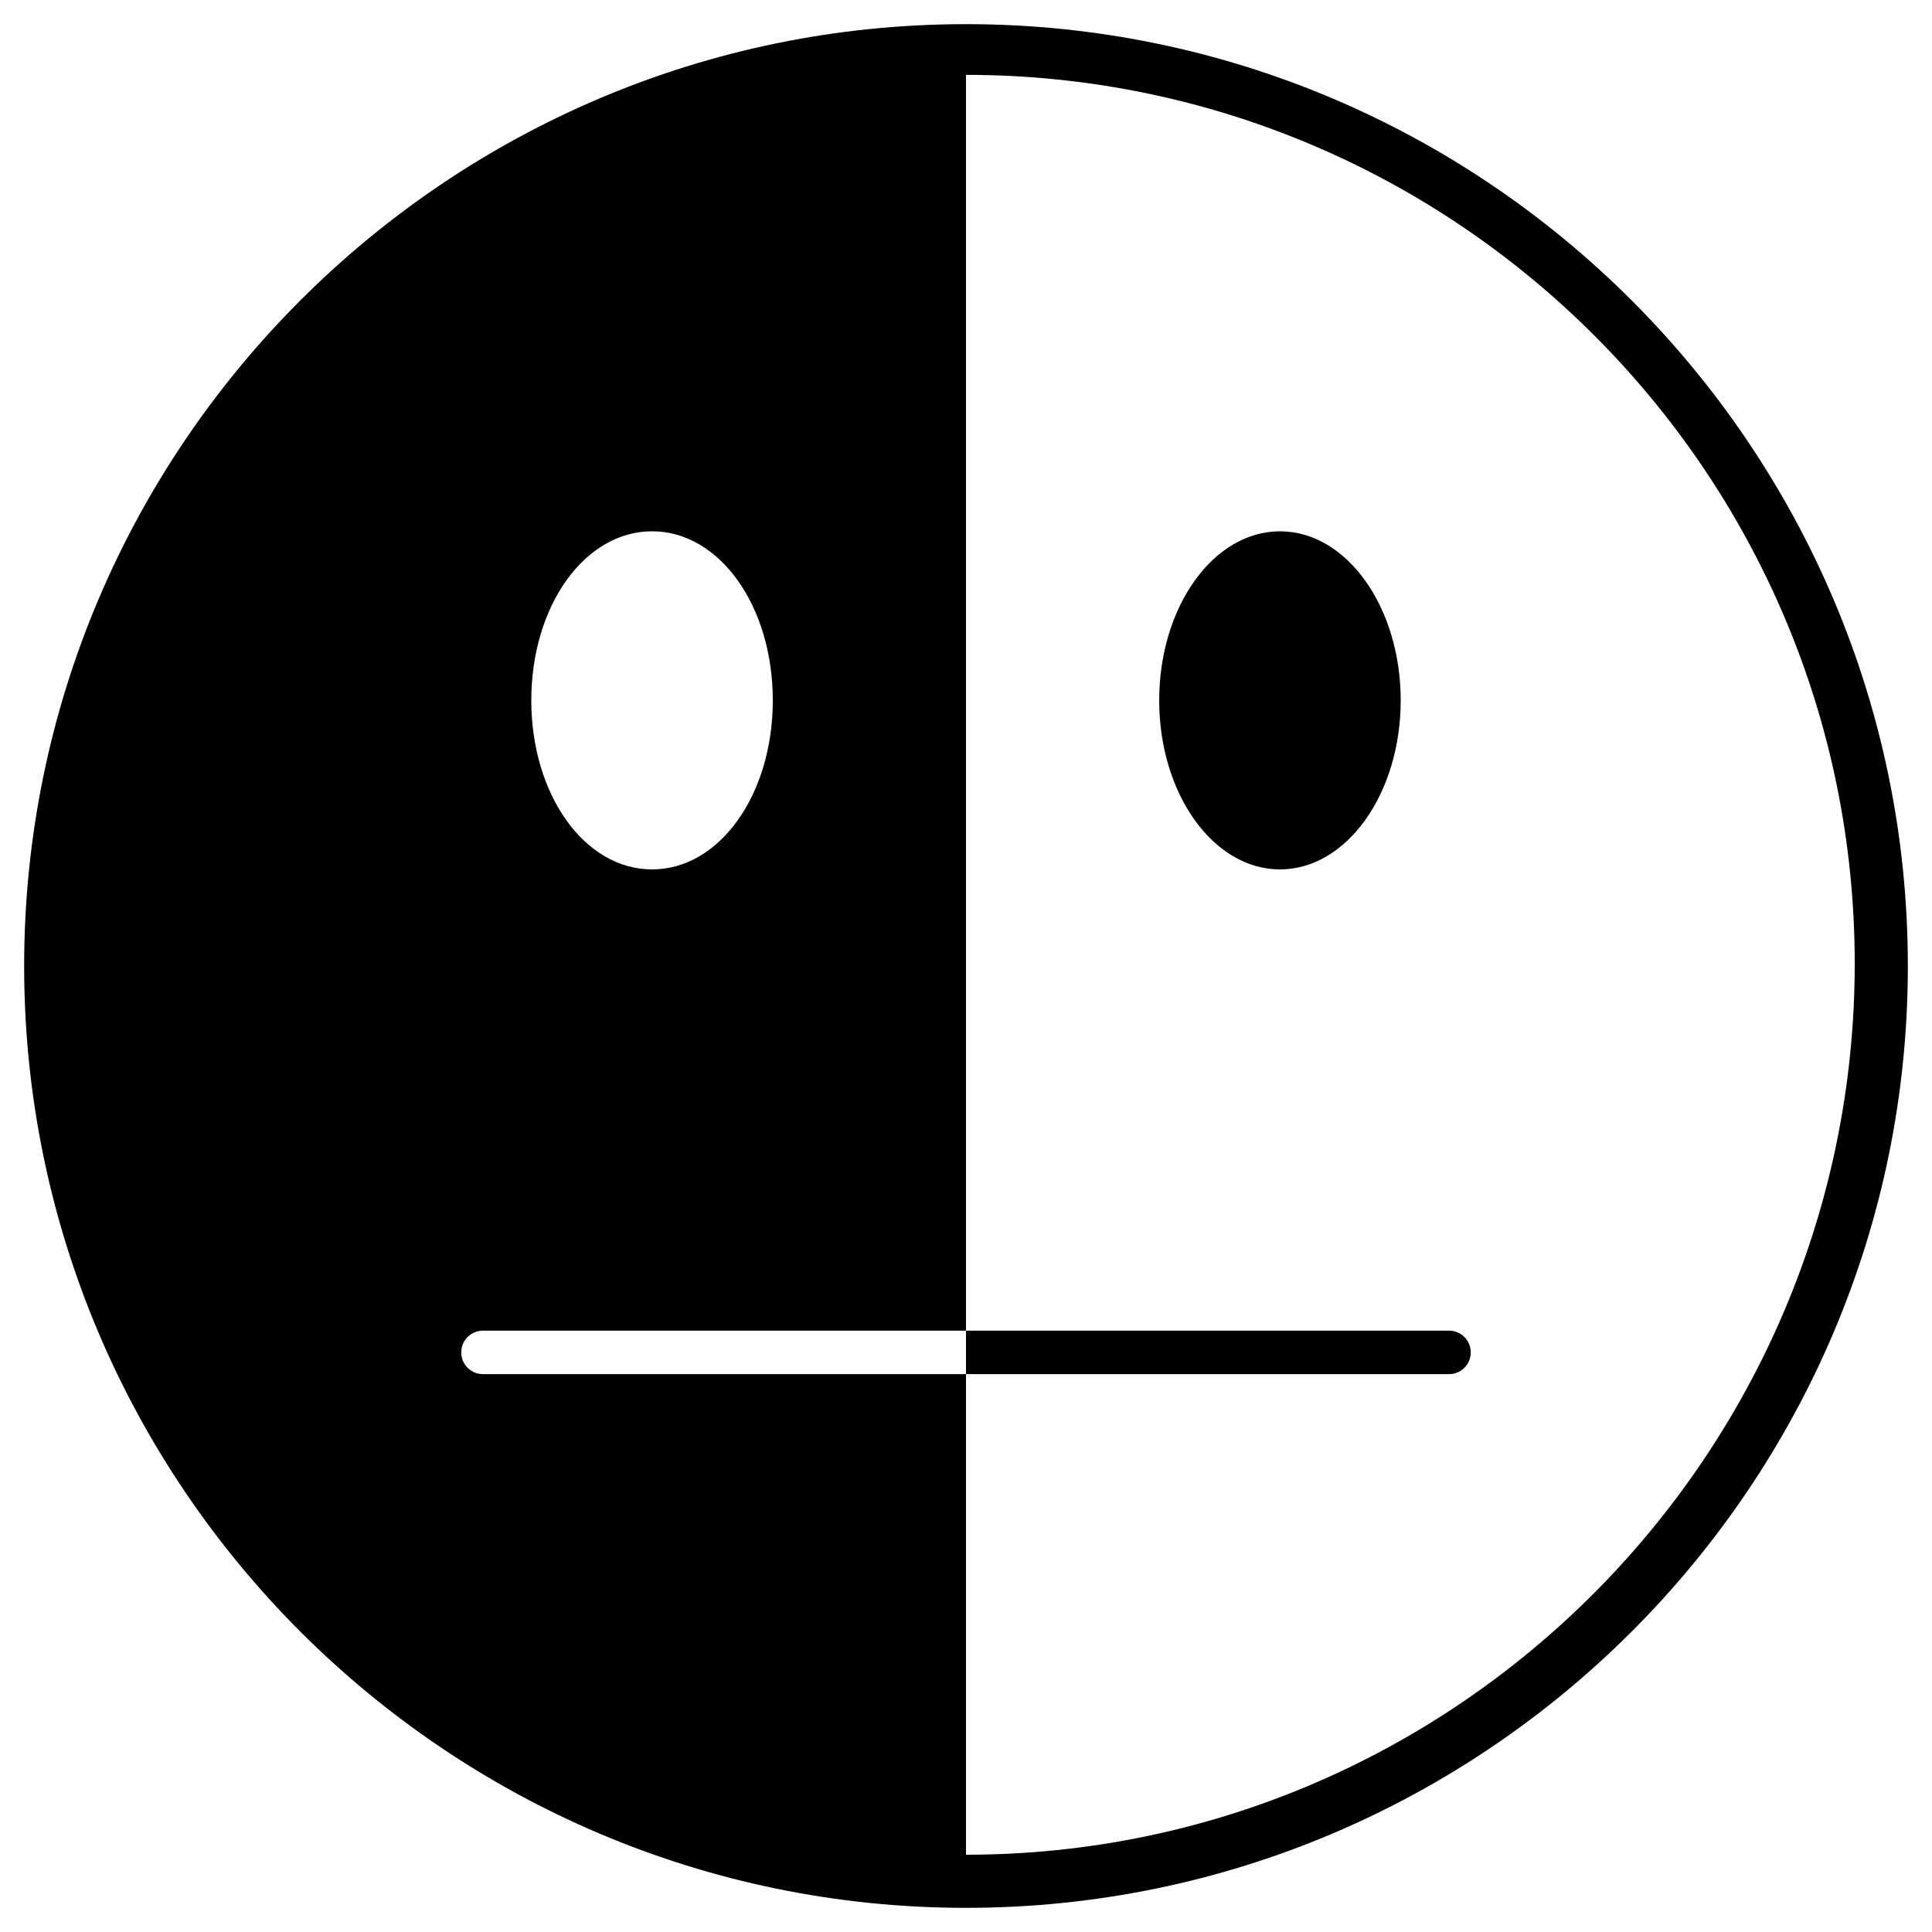
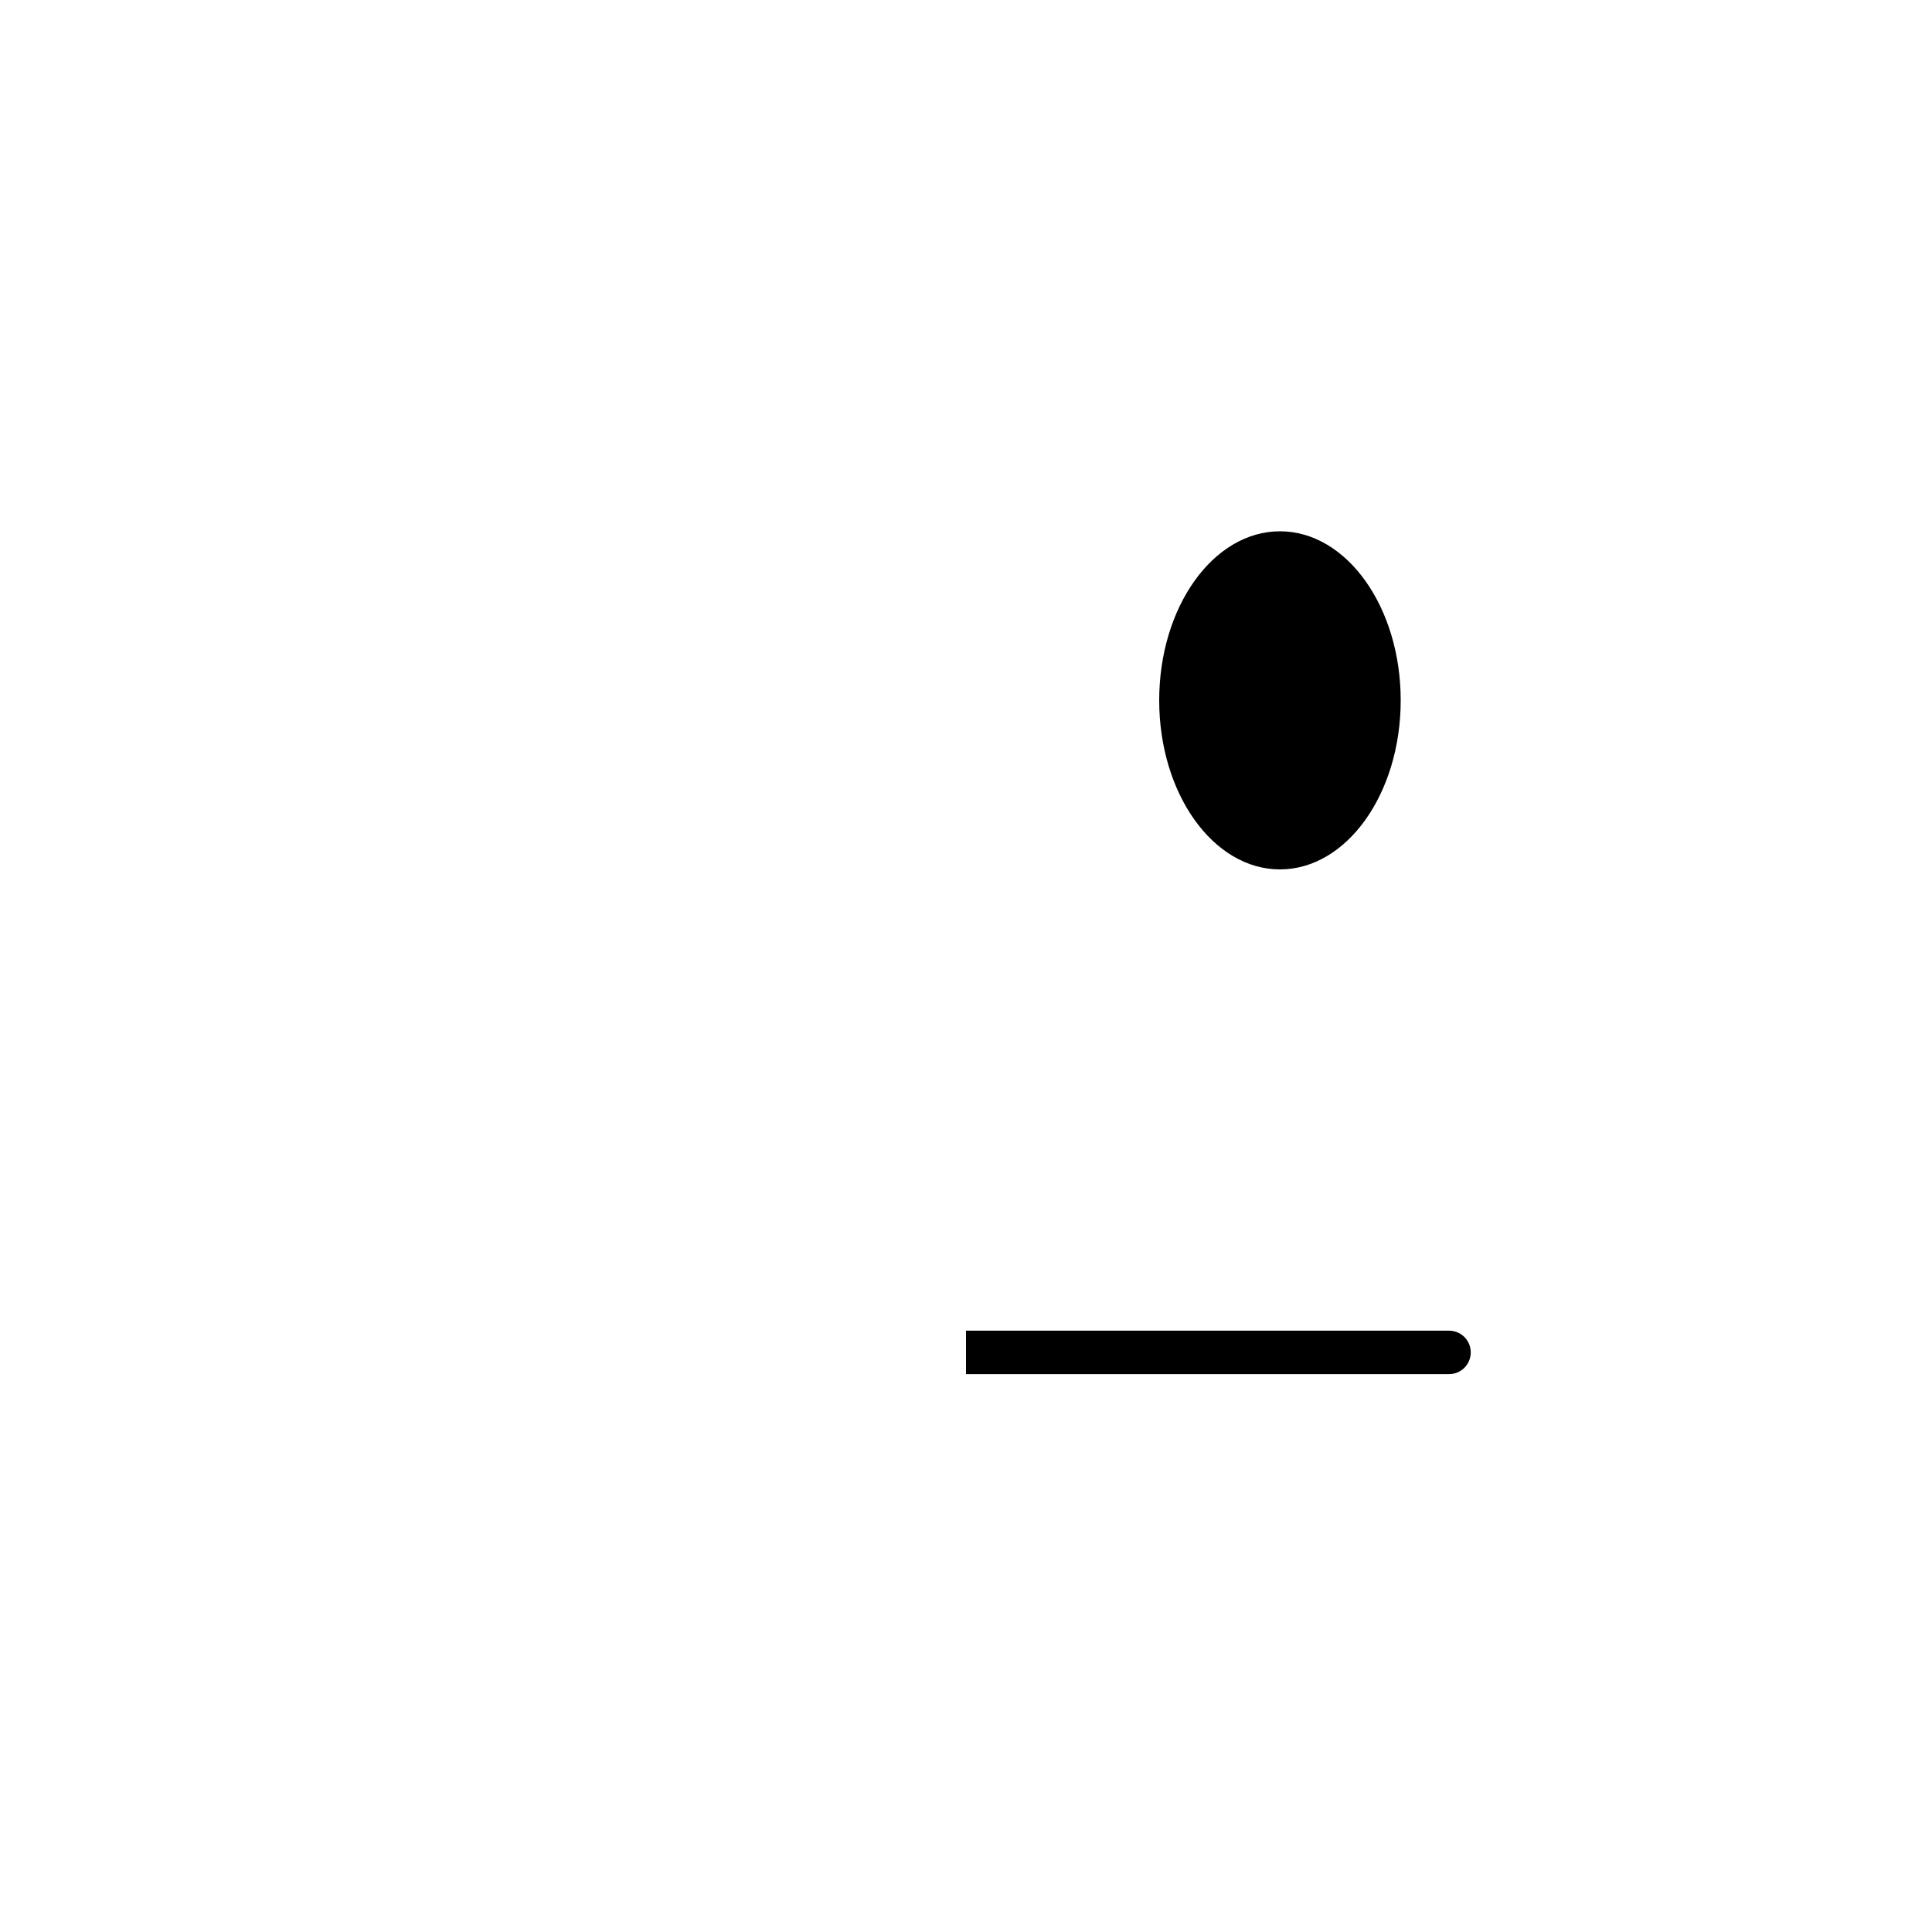
<svg xmlns="http://www.w3.org/2000/svg" version="1.1" id="Layer_1" x="0px" y="0px" viewBox="0 0 80 80" style="enable-background:new 0 0 80 80;" xml:space="preserve">
-   <path d="M40,1C18.5,1,1,18.5,1,40s17.5,39,39,39s39-17.5,39-39S61.5,1,40,1z M27,22c2.8,0,5,3.1,5,7s-2.2,7-5,7s-5-3.1-5-7  S24.2,22,27,22z M40,76.8V56.9H20c-0.5,0-0.9-0.4-0.9-0.9s0.4-0.9,0.9-0.9h20v-52c20.3,0,36.8,16.5,36.8,36.8  C76.8,60.2,60.3,76.8,40,76.8z" />
  <ellipse cx="53" cy="29" rx="5" ry="7" />
  <path d="M60.9,56c0,0.5-0.4,0.9-0.9,0.9H40v-1.8h20C60.5,55.1,60.9,55.5,60.9,56z" />
</svg>